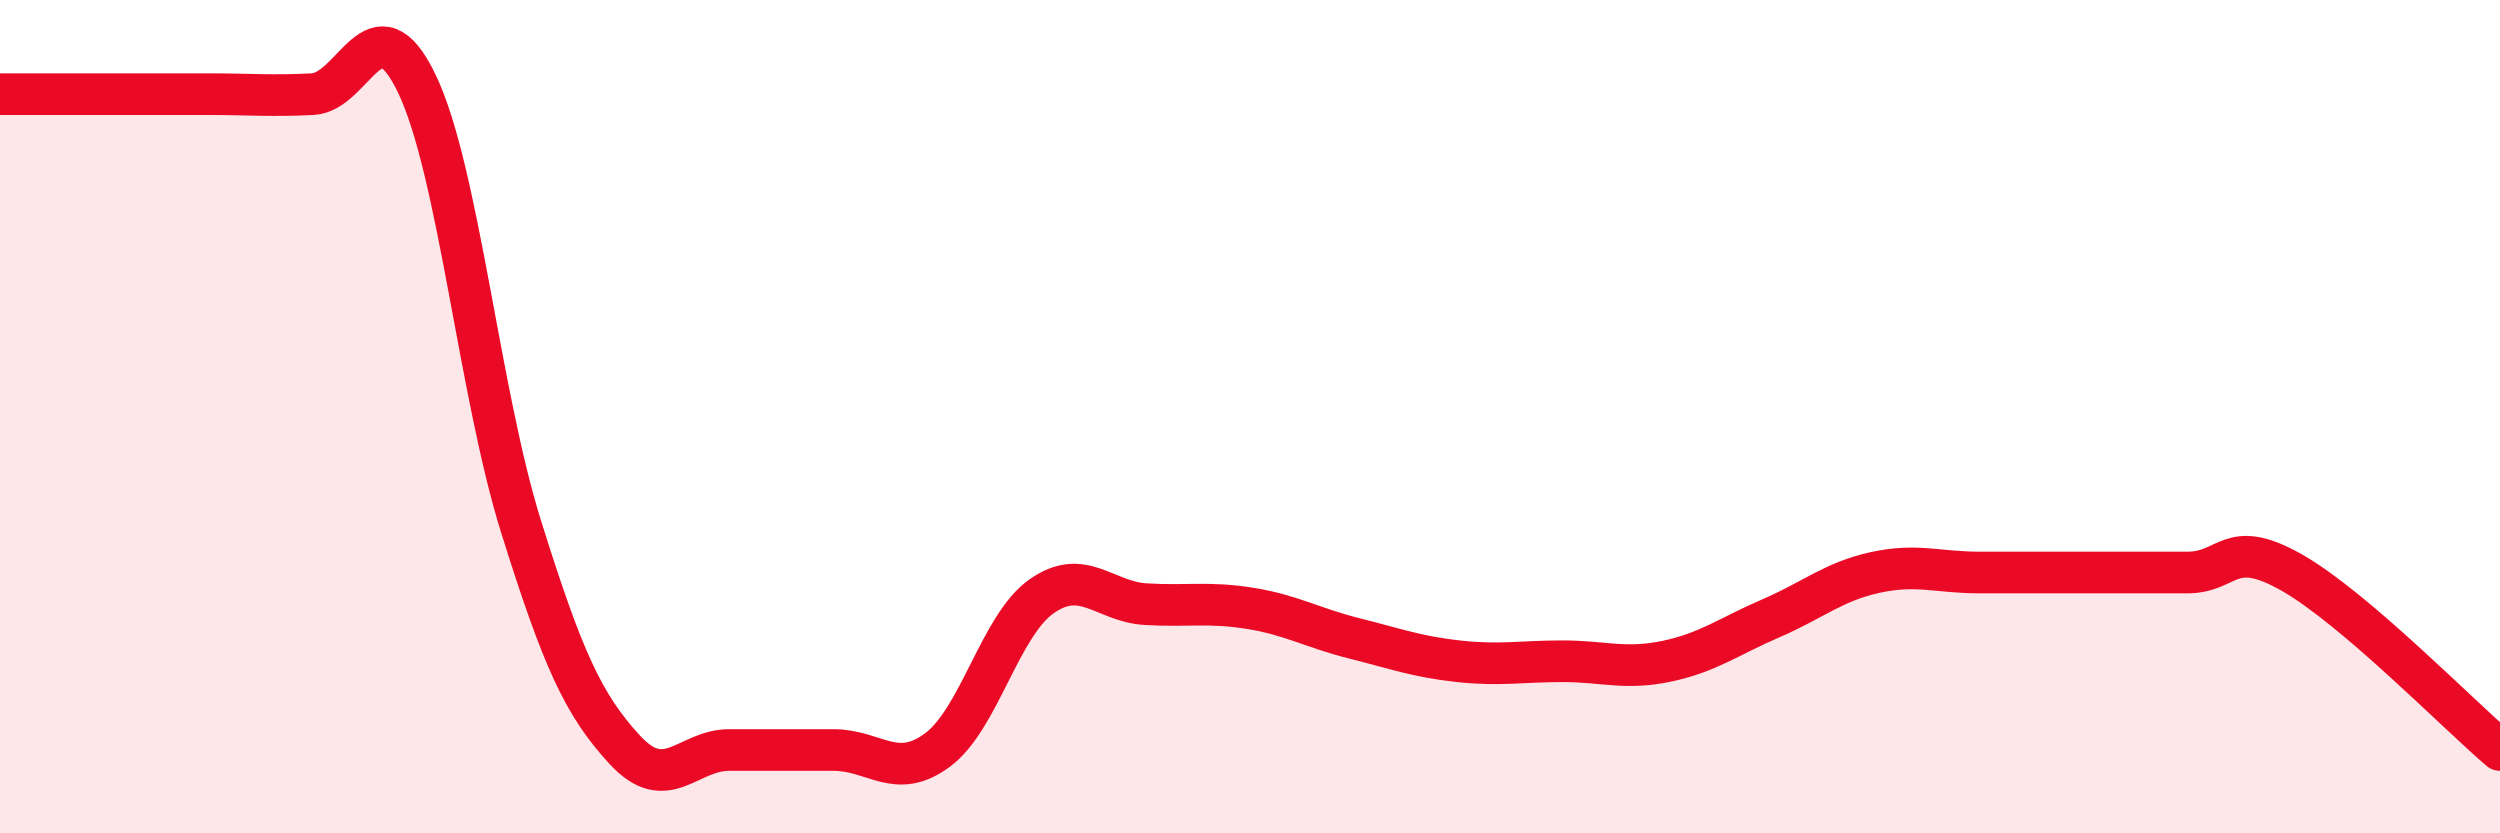
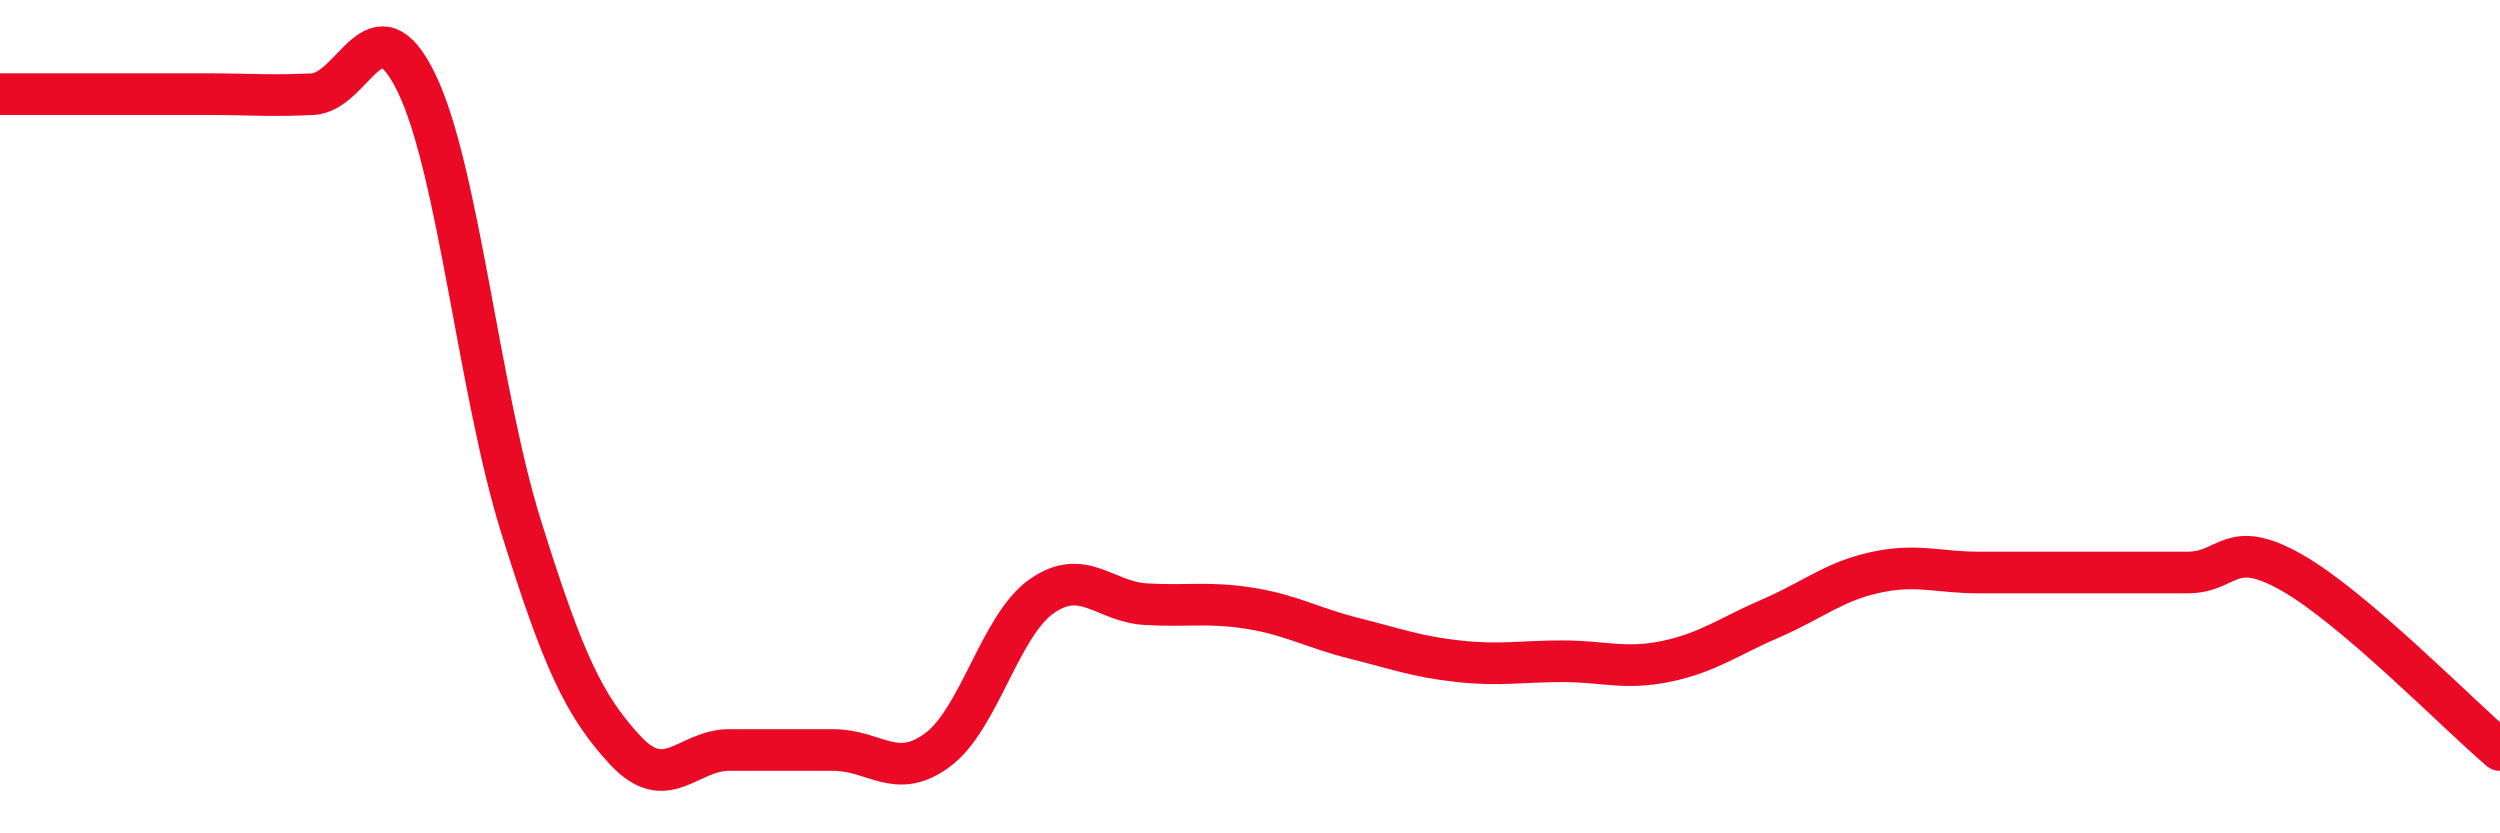
<svg xmlns="http://www.w3.org/2000/svg" width="60" height="20" viewBox="0 0 60 20">
-   <path d="M 0,2.26 C 0.5,2.26 1.5,2.26 2.5,2.26 C 3.5,2.26 4,2.26 5,2.26 C 6,2.26 6.5,2.31 7.5,2.26 C 8.5,2.21 9,-0.07 10,2 C 11,4.07 11.5,9.42 12.5,12.62 C 13.5,15.82 14,16.92 15,18 C 16,19.08 16.5,18 17.5,18 C 18.5,18 19,18 20,18 C 21,18 21.5,18.74 22.5,18 C 23.5,17.26 24,15.01 25,14.31 C 26,13.61 26.5,14.44 27.5,14.5 C 28.5,14.56 29,14.44 30,14.6 C 31,14.76 31.5,15.07 32.5,15.32 C 33.5,15.57 34,15.76 35,15.87 C 36,15.98 36.5,15.87 37.5,15.87 C 38.5,15.87 39,16.08 40,15.87 C 41,15.66 41.5,15.27 42.5,14.84 C 43.5,14.41 44,13.96 45,13.74 C 46,13.52 46.5,13.74 47.5,13.74 C 48.5,13.74 49,13.74 50,13.74 C 51,13.74 51.5,13.74 52.5,13.74 C 53.5,13.74 53.5,12.89 55,13.74 C 56.5,14.59 59,17.15 60,18L60 20L0 20Z" fill="#EB0A25" opacity="0.1" stroke-linecap="round" stroke-linejoin="round" />
  <path d="M 0,2.26 C 0.5,2.26 1.5,2.26 2.5,2.26 C 3.5,2.26 4,2.26 5,2.26 C 6,2.26 6.5,2.31 7.5,2.26 C 8.5,2.21 9,-0.07 10,2 C 11,4.07 11.5,9.42 12.5,12.62 C 13.5,15.82 14,16.92 15,18 C 16,19.08 16.5,18 17.5,18 C 18.5,18 19,18 20,18 C 21,18 21.5,18.74 22.5,18 C 23.5,17.26 24,15.01 25,14.31 C 26,13.61 26.5,14.44 27.5,14.5 C 28.5,14.56 29,14.44 30,14.6 C 31,14.76 31.5,15.07 32.5,15.32 C 33.5,15.57 34,15.76 35,15.87 C 36,15.98 36.5,15.87 37.5,15.87 C 38.5,15.87 39,16.08 40,15.87 C 41,15.66 41.5,15.27 42.5,14.84 C 43.5,14.41 44,13.96 45,13.74 C 46,13.52 46.5,13.74 47.5,13.74 C 48.5,13.74 49,13.74 50,13.74 C 51,13.74 51.5,13.74 52.5,13.74 C 53.5,13.74 53.5,12.89 55,13.74 C 56.5,14.59 59,17.15 60,18" stroke="#EB0A25" stroke-width="1" fill="none" stroke-linecap="round" stroke-linejoin="round" />
</svg>